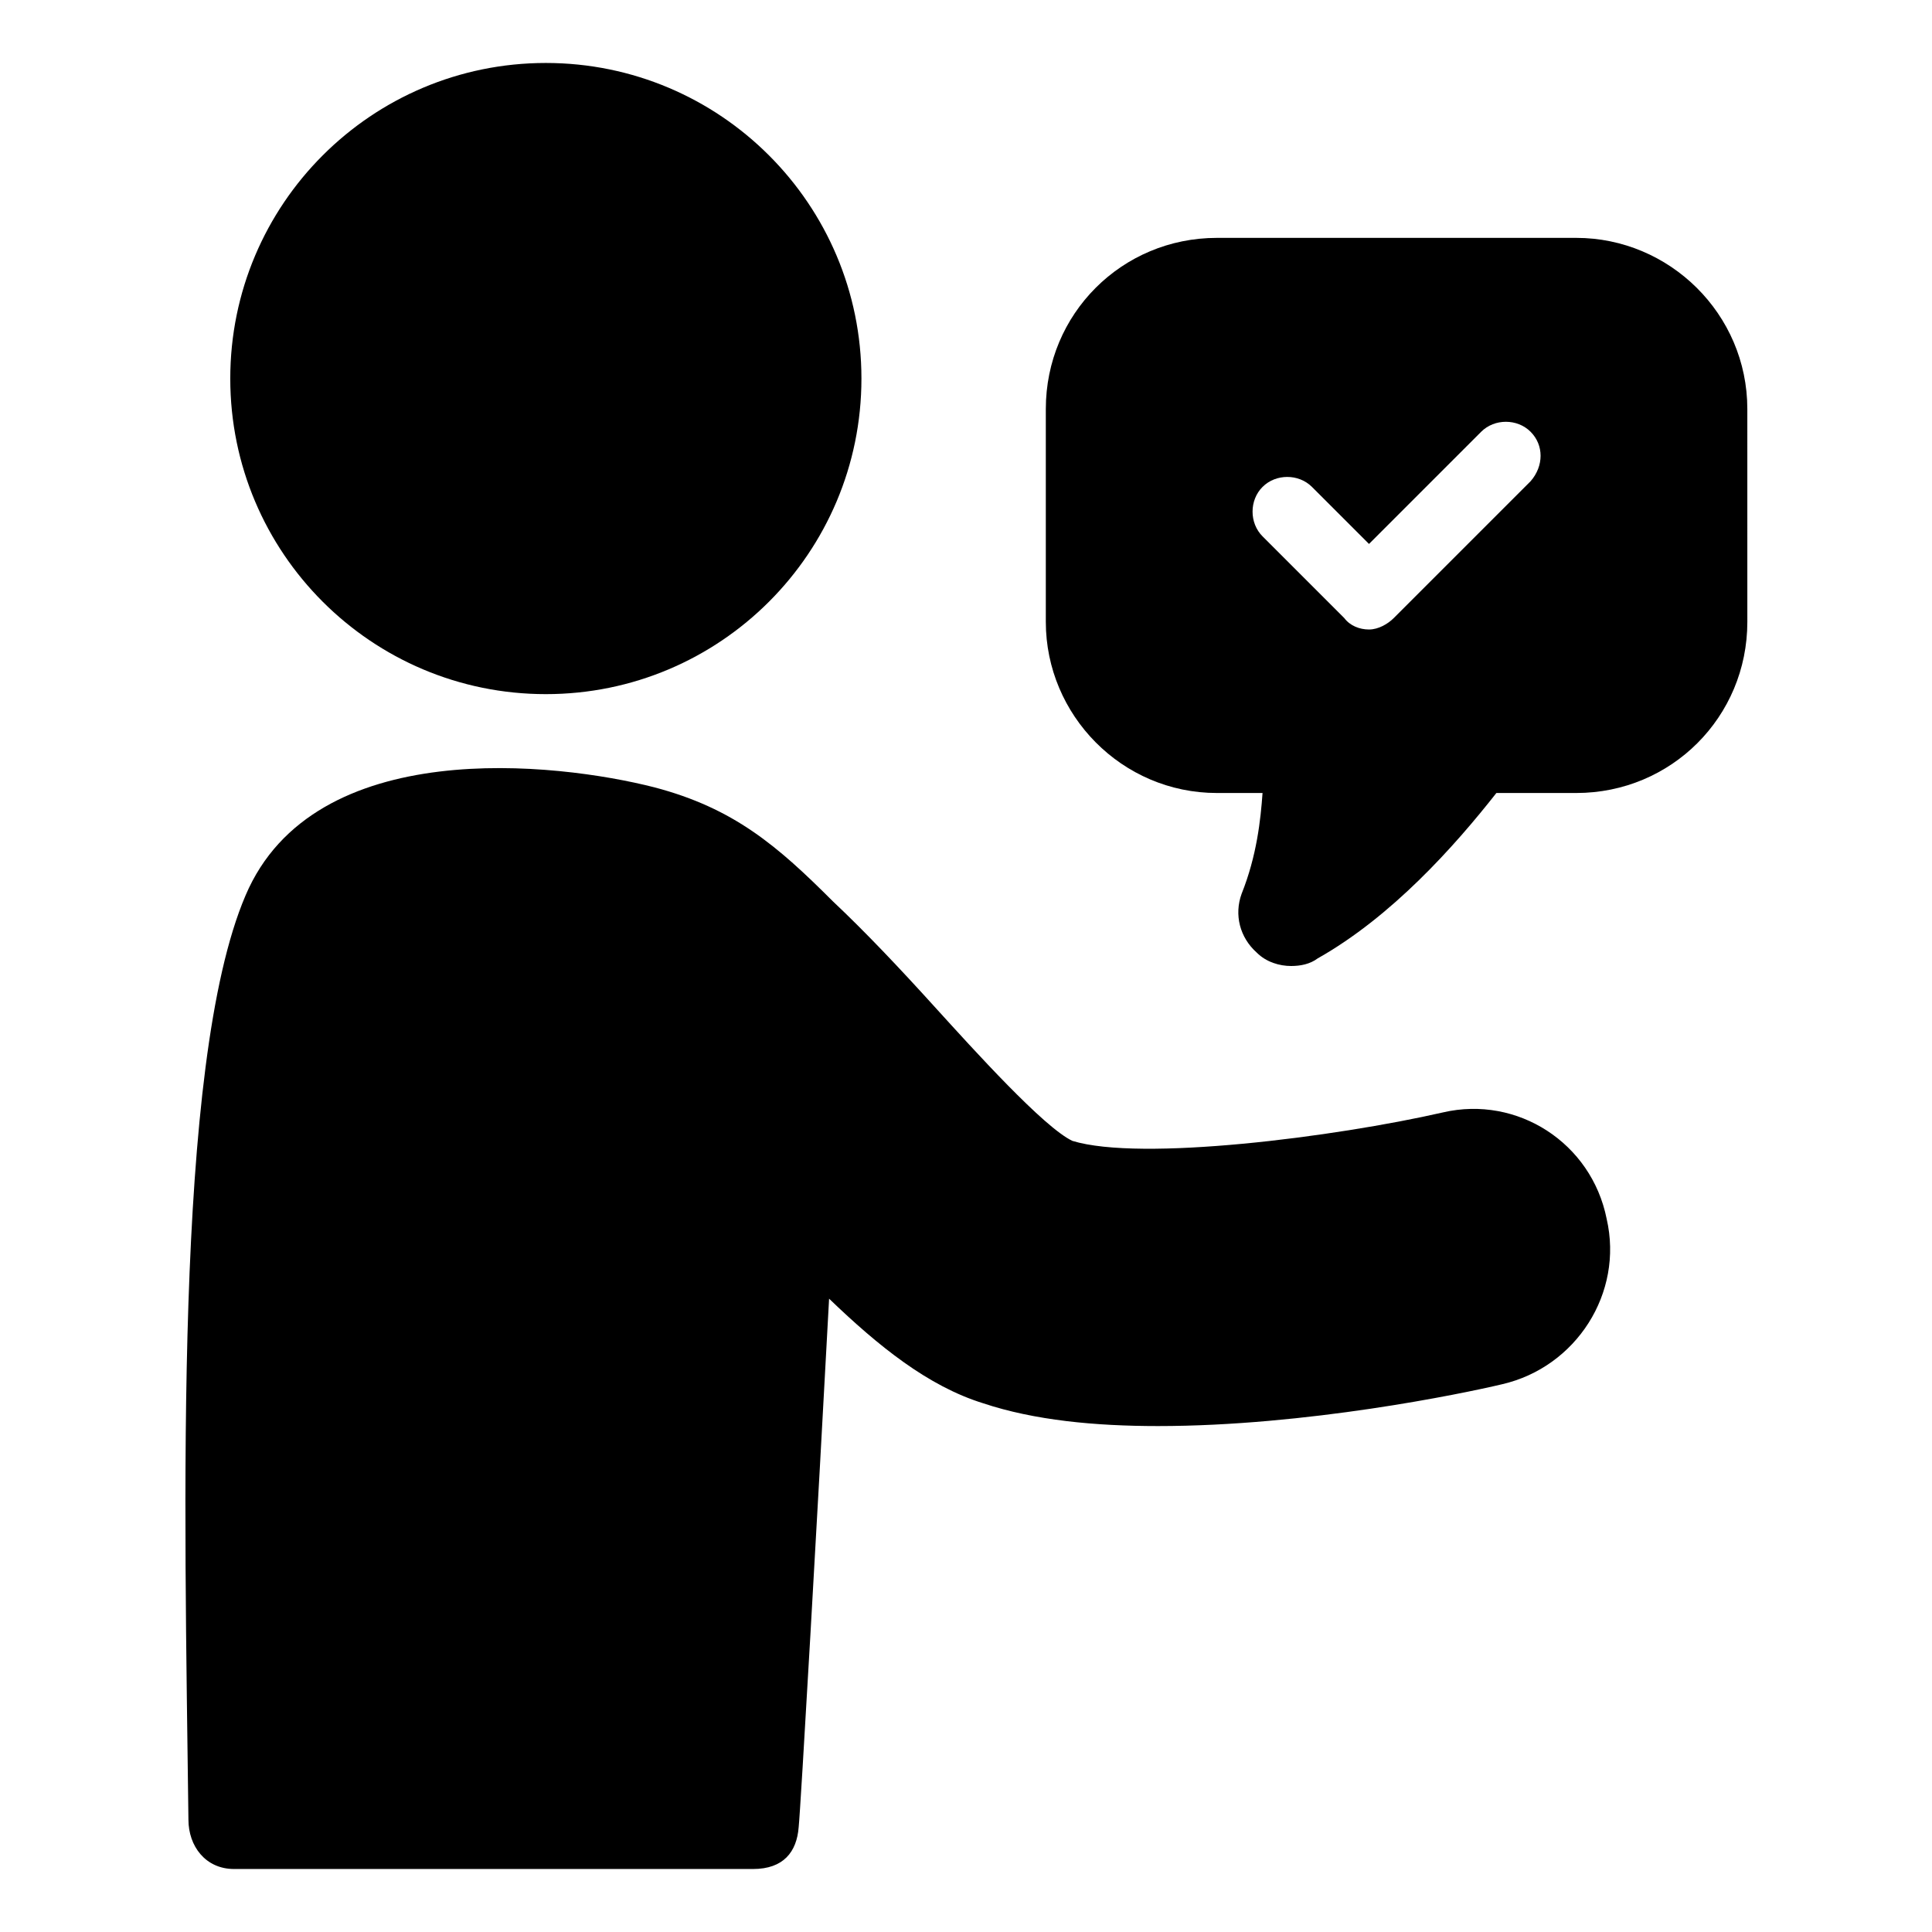
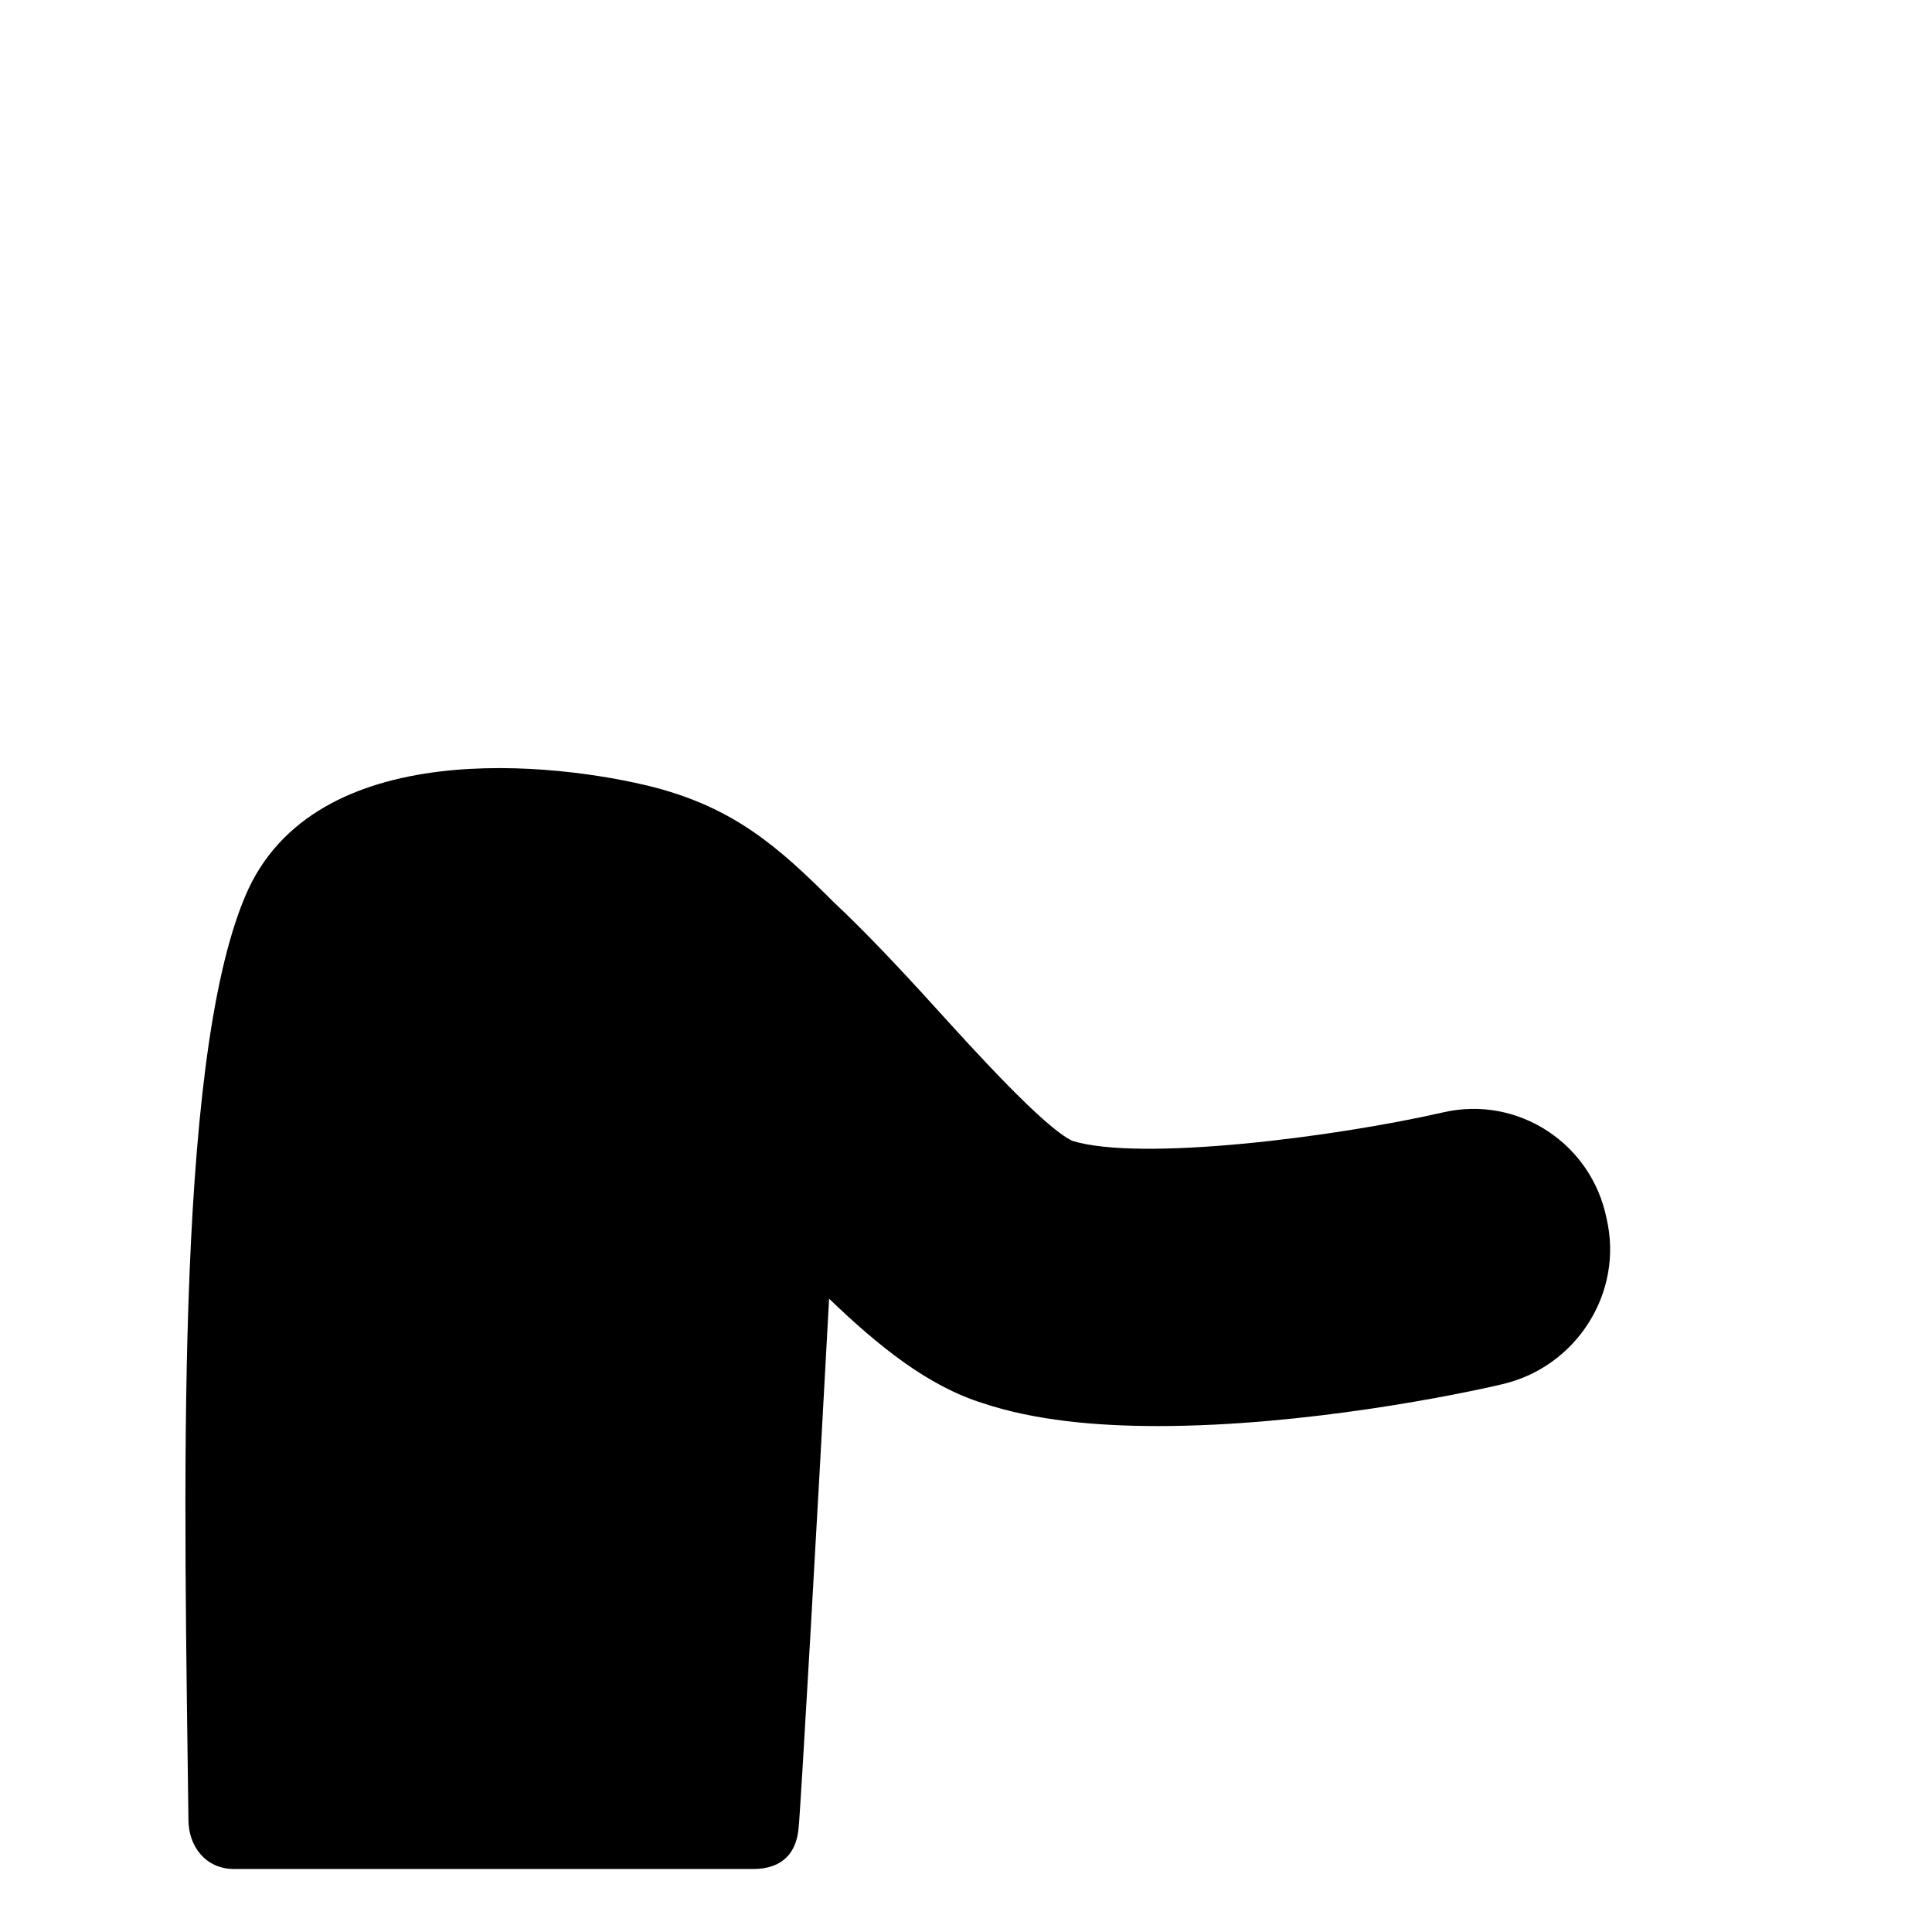
<svg xmlns="http://www.w3.org/2000/svg" fill="#000000" width="800px" height="800px" version="1.1" viewBox="144 144 512 512">
  <g>
    <path d="m526.45 438.79c-28.719 6.551-80.105 13.098-98.242 7.559-7.559-3.527-26.199-24.184-36.273-35.266-9.574-10.578-18.641-20.152-27.207-28.215-14.609-14.609-26.199-24.688-47.359-30.23-25.695-6.551-90.184-14.105-108.32 28.719-19.145 44.84-16.121 161.72-15.113 244.85 0 7.055 4.535 13.098 12.09 13.098h137.54c8.062 0 11.586-4.535 12.09-11.082 0.504-4.535 5.039-83.633 8.062-140.06 13.098 12.594 26.199 23.176 40.809 27.711 13.602 4.535 29.727 6.047 46.352 6.047 39.297 0 80.609-8.566 91.191-11.082 19.648-4.535 32.242-24.184 27.711-43.832-4.031-20.16-23.68-32.754-43.328-28.219z" />
-     <path d="m372.29 244.32c0 46.191-37.445 83.633-83.633 83.633s-83.633-37.441-83.633-83.633c0-46.188 37.445-83.633 83.633-83.633s83.633 37.445 83.633 83.633" />
-     <path d="m561.72 207.04h-95.223c-25.191 0-45.344 20.152-45.344 45.344v56.426c0 24.688 20.152 45.344 45.344 45.344h12.09c-0.504 7.055-1.512 16.625-5.543 26.703-2.016 5.543-0.504 11.586 4.031 15.617 2.519 2.519 6.047 3.527 9.07 3.527 2.519 0 5.039-0.504 7.055-2.016 19.648-11.082 36.273-29.727 47.359-43.832h21.16c25.191 0 45.344-20.152 45.344-45.344l-0.004-56.426c0-25.191-20.656-45.344-45.34-45.344zm-12.094 64.488-36.273 36.273c-1.512 1.512-4.031 3.023-6.551 3.023-2.519 0-5.039-1.008-6.551-3.023l-21.664-21.664c-3.527-3.527-3.527-9.574 0-13.098 3.527-3.527 9.574-3.527 13.098 0l15.113 15.113 29.727-29.727c3.527-3.527 9.574-3.527 13.098 0 3.531 3.527 3.531 9.07 0.004 13.102z" />
  </g>
</svg>